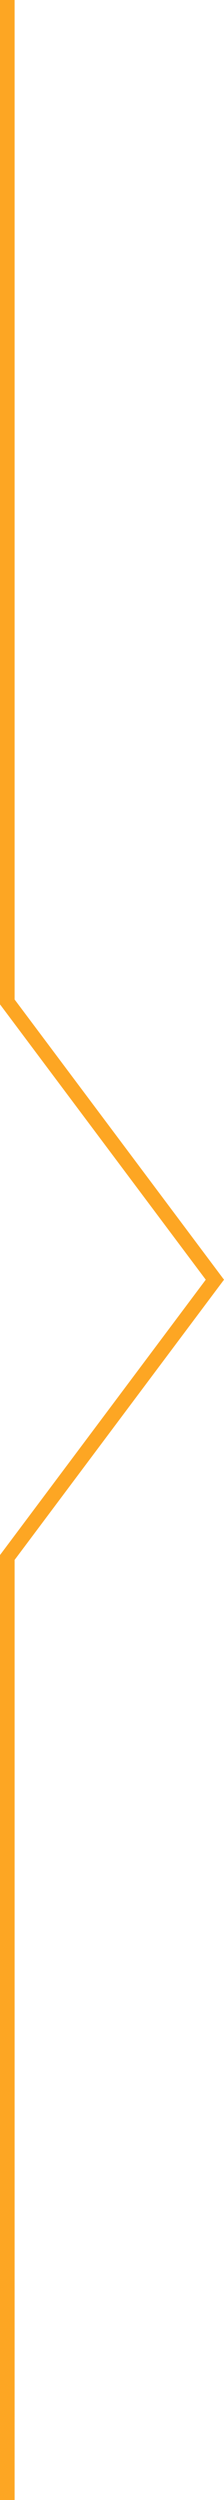
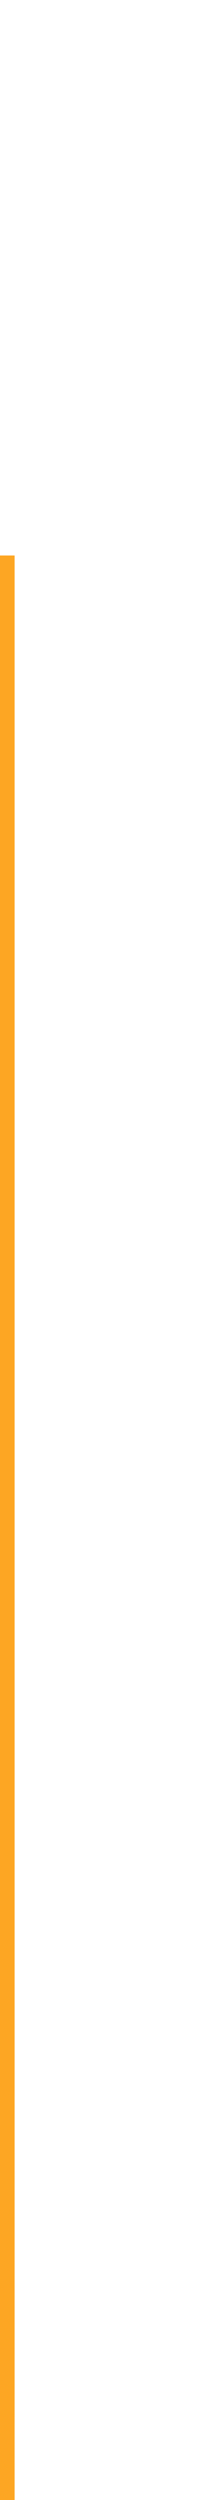
<svg xmlns="http://www.w3.org/2000/svg" width="15.33" height="170.819" viewBox="0 0 15.33 170.819">
-   <path id="Path_2084" data-name="Path 2084" d="M-3828.352,6106.282h64.4l18.98,14.206,8.445-6.321,10.534-7.885h68.463" transform="translate(-6105.782 -3657.533) rotate(-90)" fill="none" stroke="#fda623" stroke-width="1" />
+   <path id="Path_2084" data-name="Path 2084" d="M-3828.352,6106.282h64.4h68.463" transform="translate(-6105.782 -3657.533) rotate(-90)" fill="none" stroke="#fda623" stroke-width="1" />
</svg>